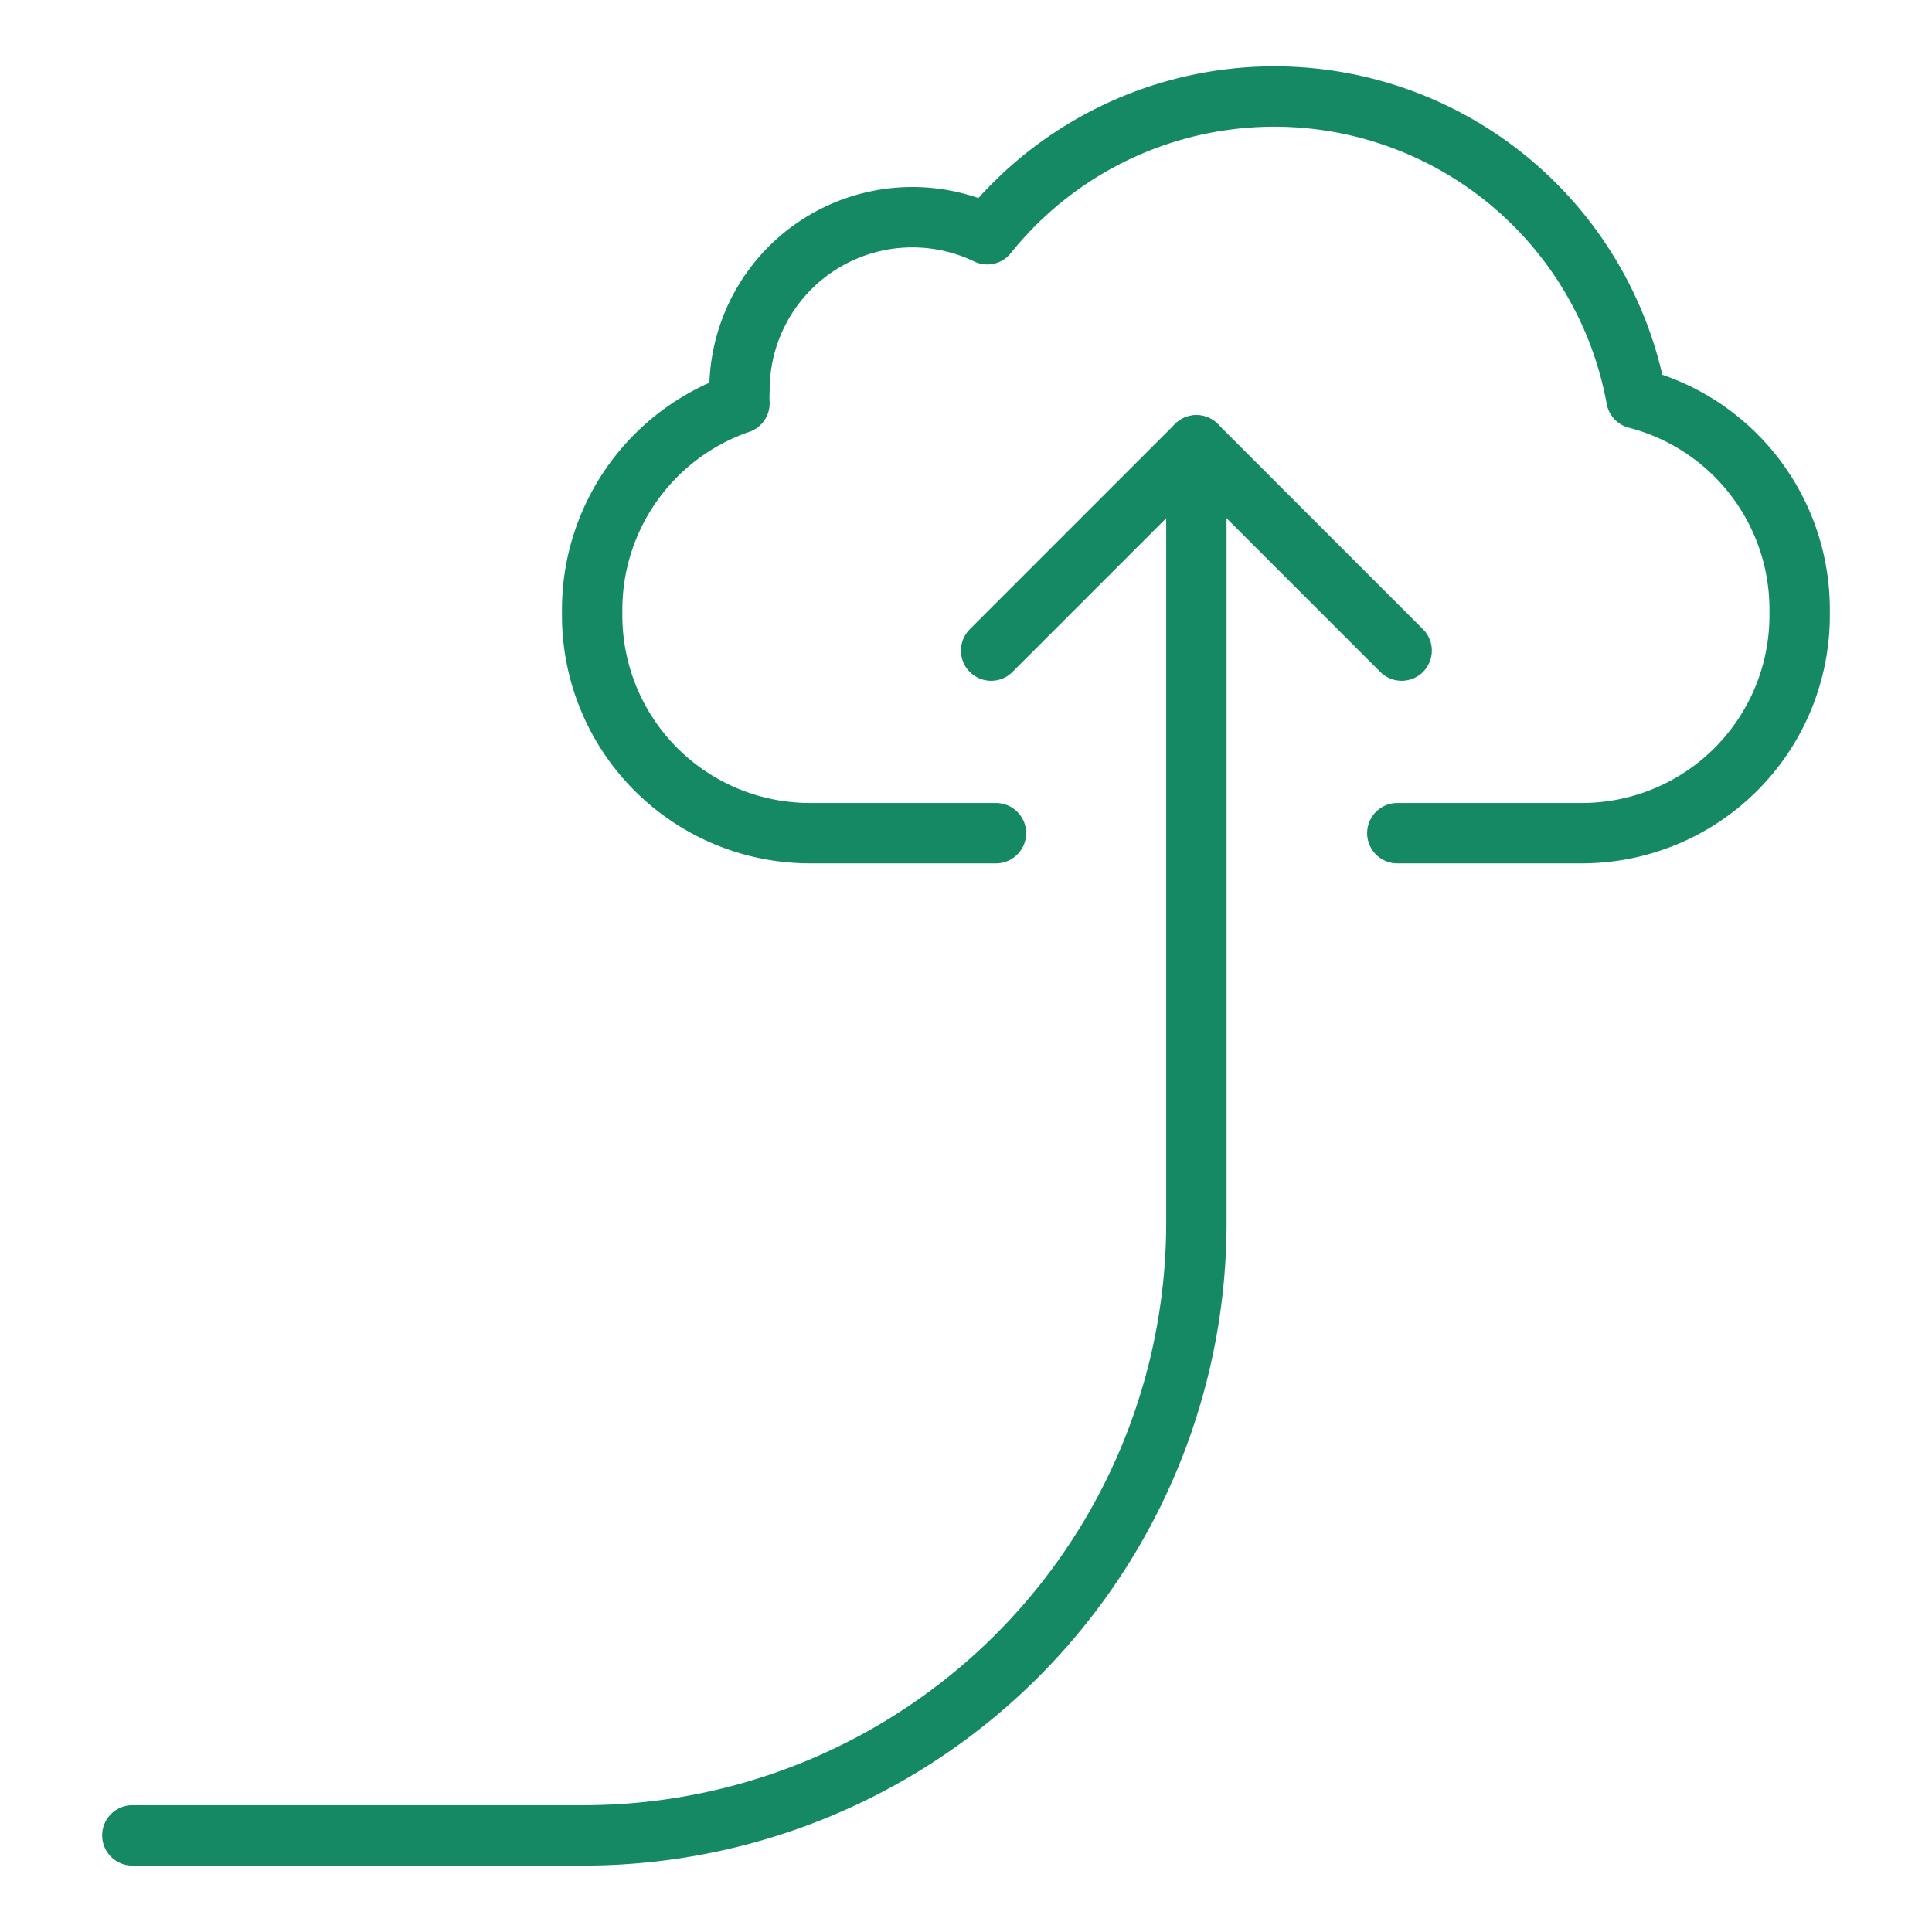
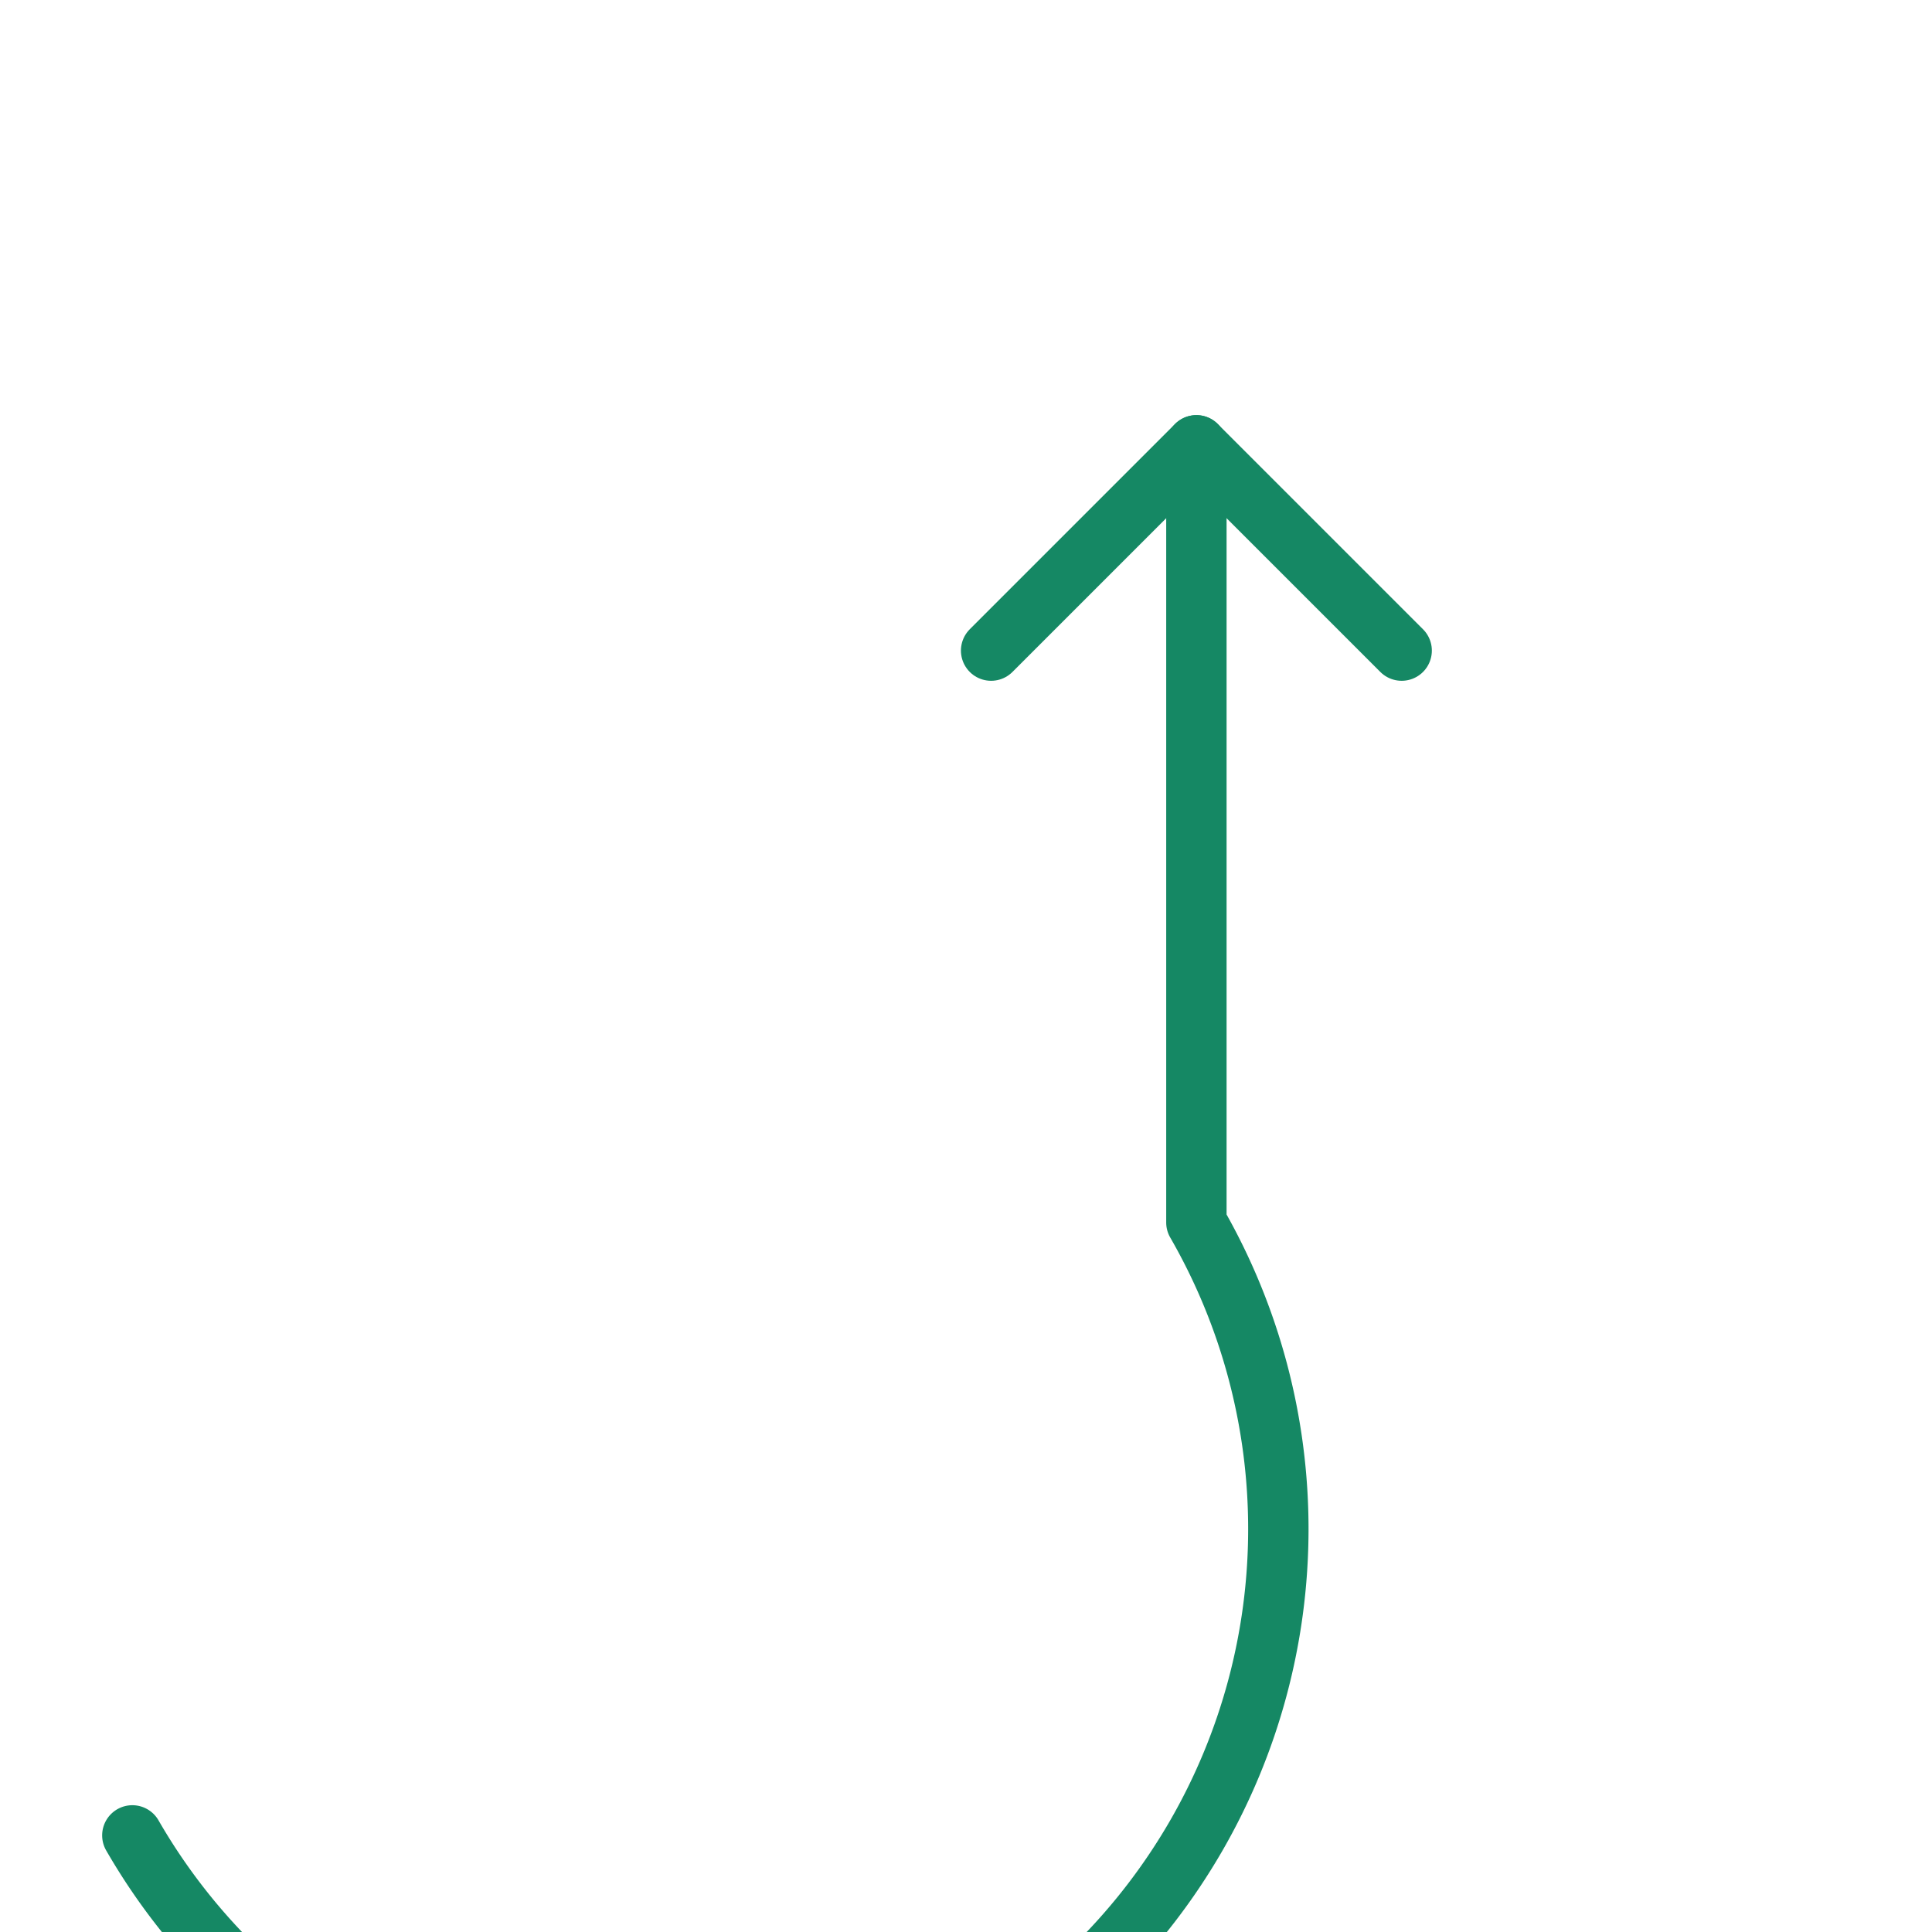
<svg xmlns="http://www.w3.org/2000/svg" id="Layer_1" data-name="Layer 1" viewBox="0 0 40 40">
  <defs>
    <style>.cls-1{fill:none;stroke:#158864;stroke-linecap:round;stroke-linejoin:round;stroke-width:1.25px;}</style>
  </defs>
-   <path class="cls-1" d="M28.93,17.25h3.82a4.51,4.51,0,0,0,4.51-4.51v-.13a4.51,4.51,0,0,0-3.38-4.36,7.62,7.62,0,0,0-13.44-3.4A3.58,3.58,0,0,0,15.31,8.1a2,2,0,0,0,0,.25,4.52,4.52,0,0,0-3.05,4.26v.13a4.51,4.51,0,0,0,4.51,4.51h3.85" />
-   <path class="cls-1" d="M2.74,38h9.34A12.69,12.69,0,0,0,24.77,25.31V9.22" />
+   <path class="cls-1" d="M2.74,38A12.69,12.69,0,0,0,24.77,25.31V9.22" />
  <polyline class="cls-1" points="20.52 13.47 24.77 9.22 29.02 13.47" />
</svg>